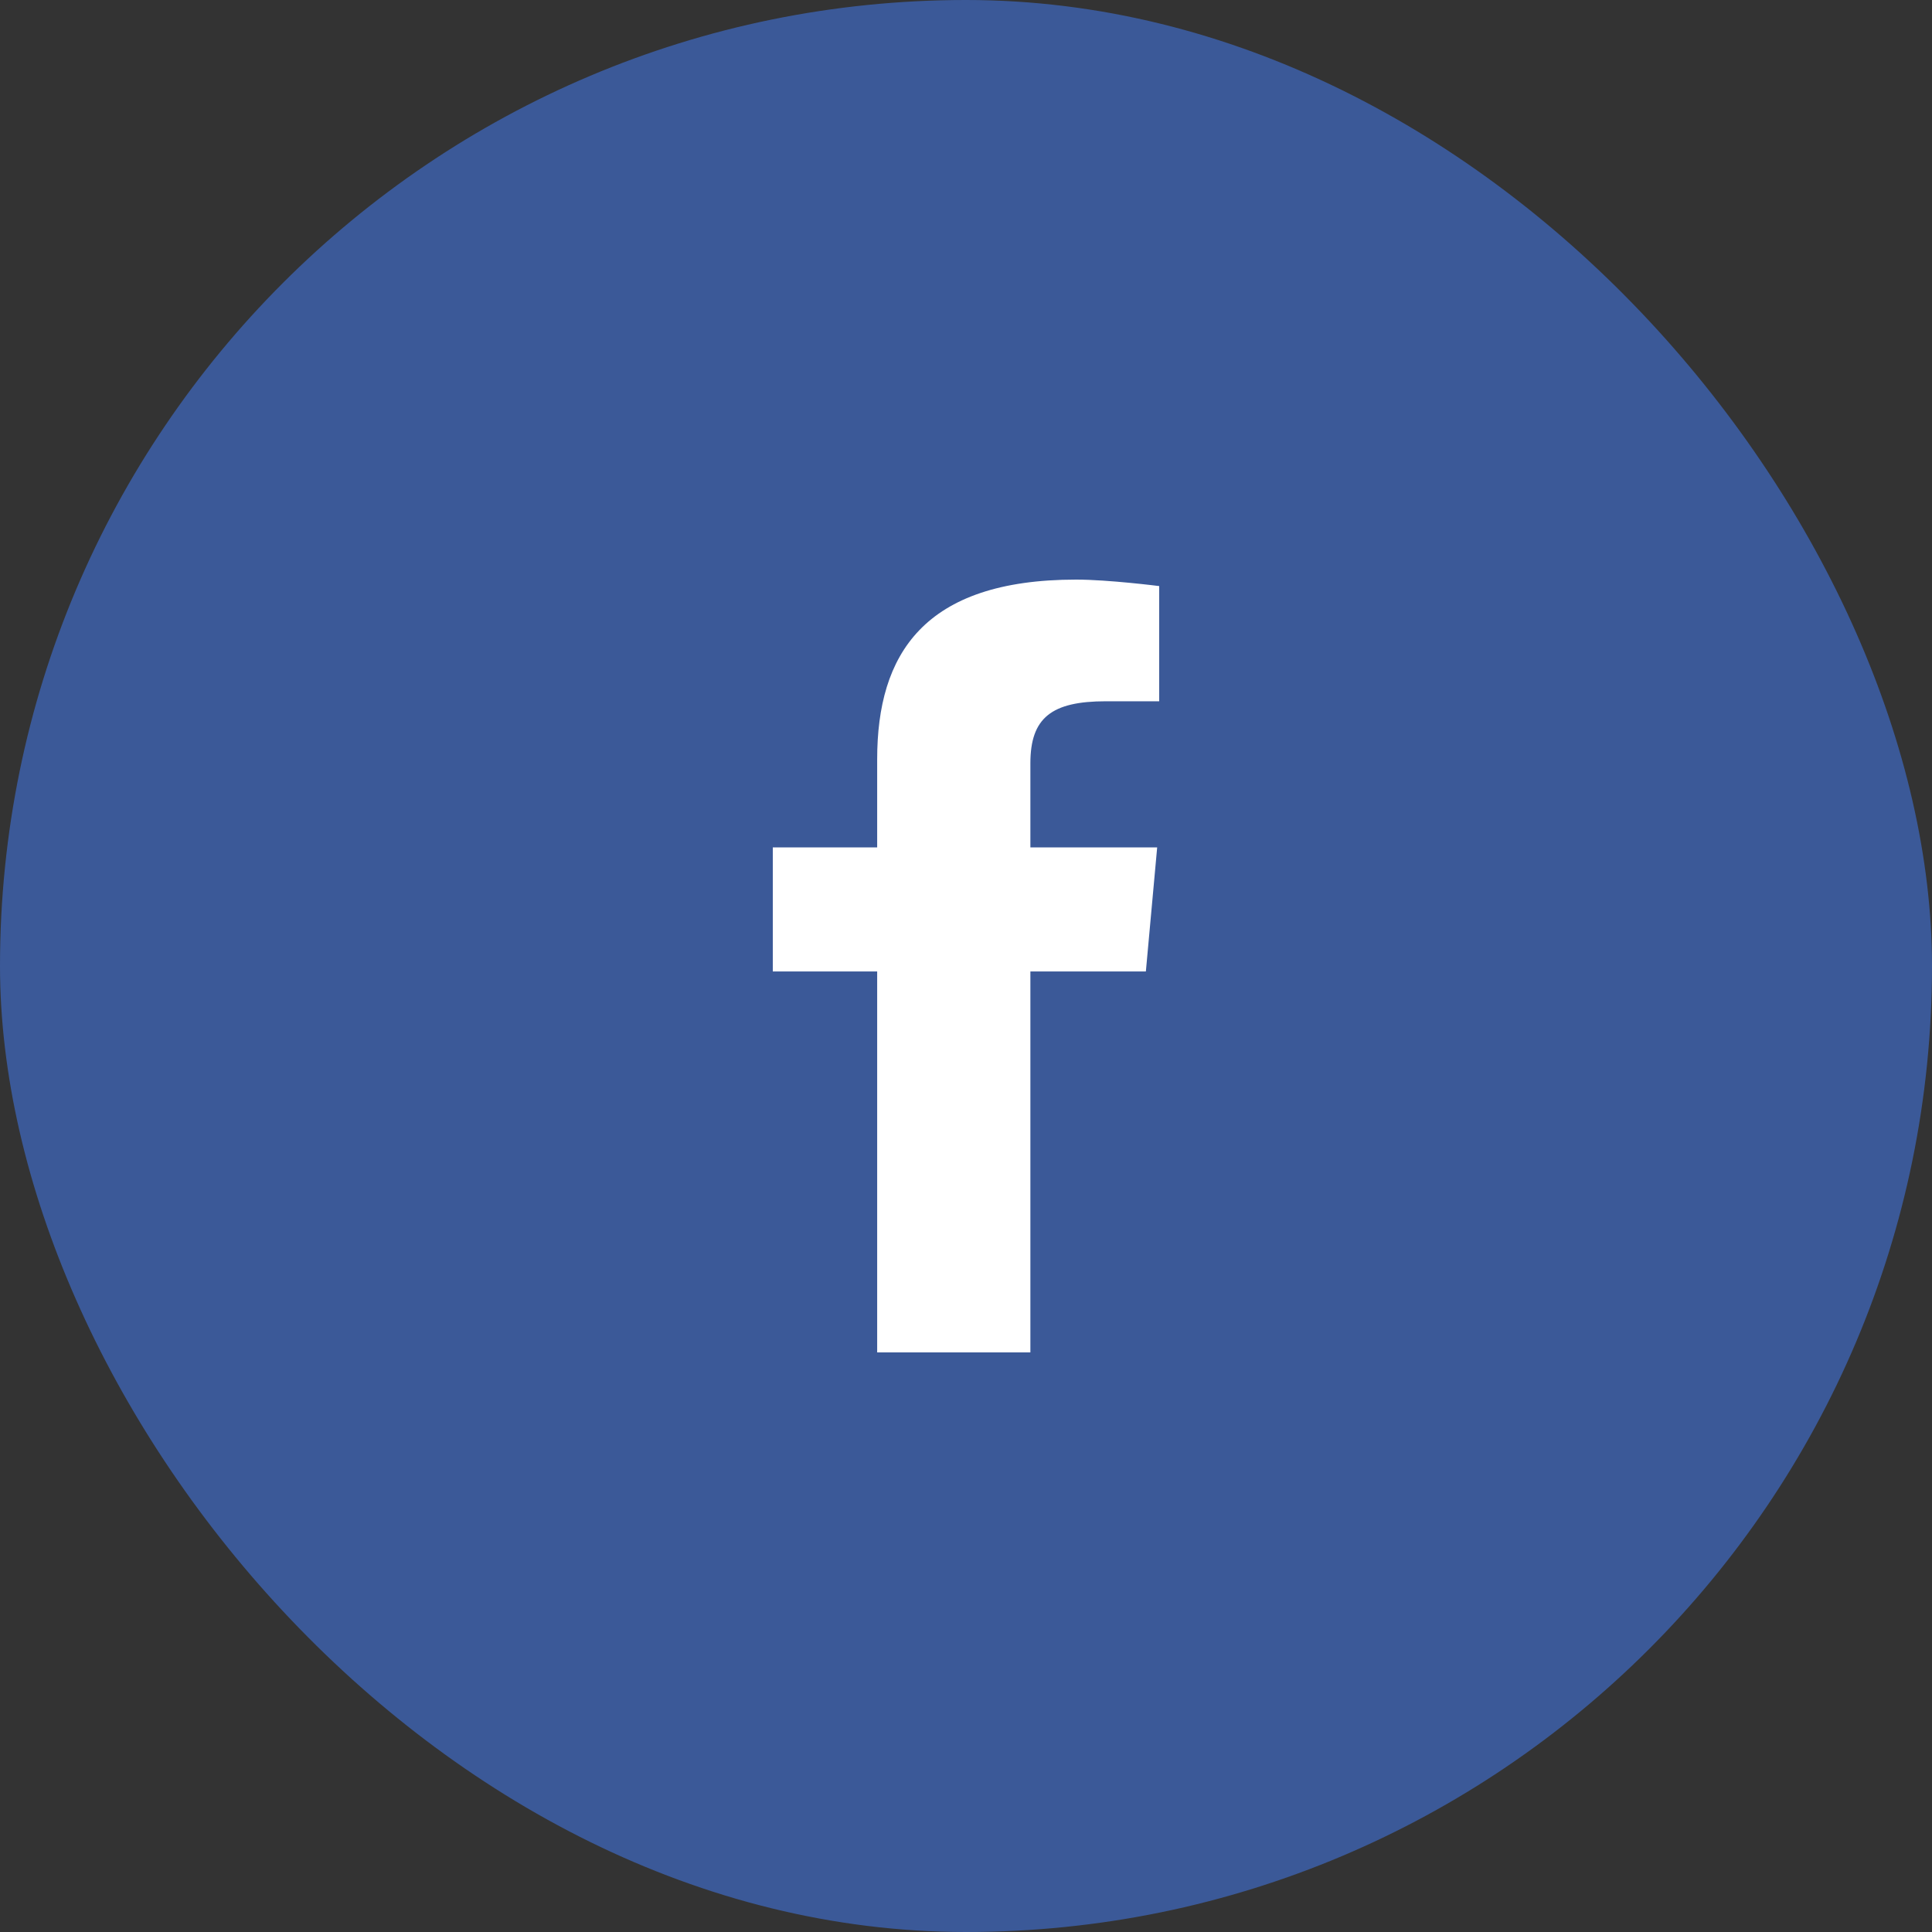
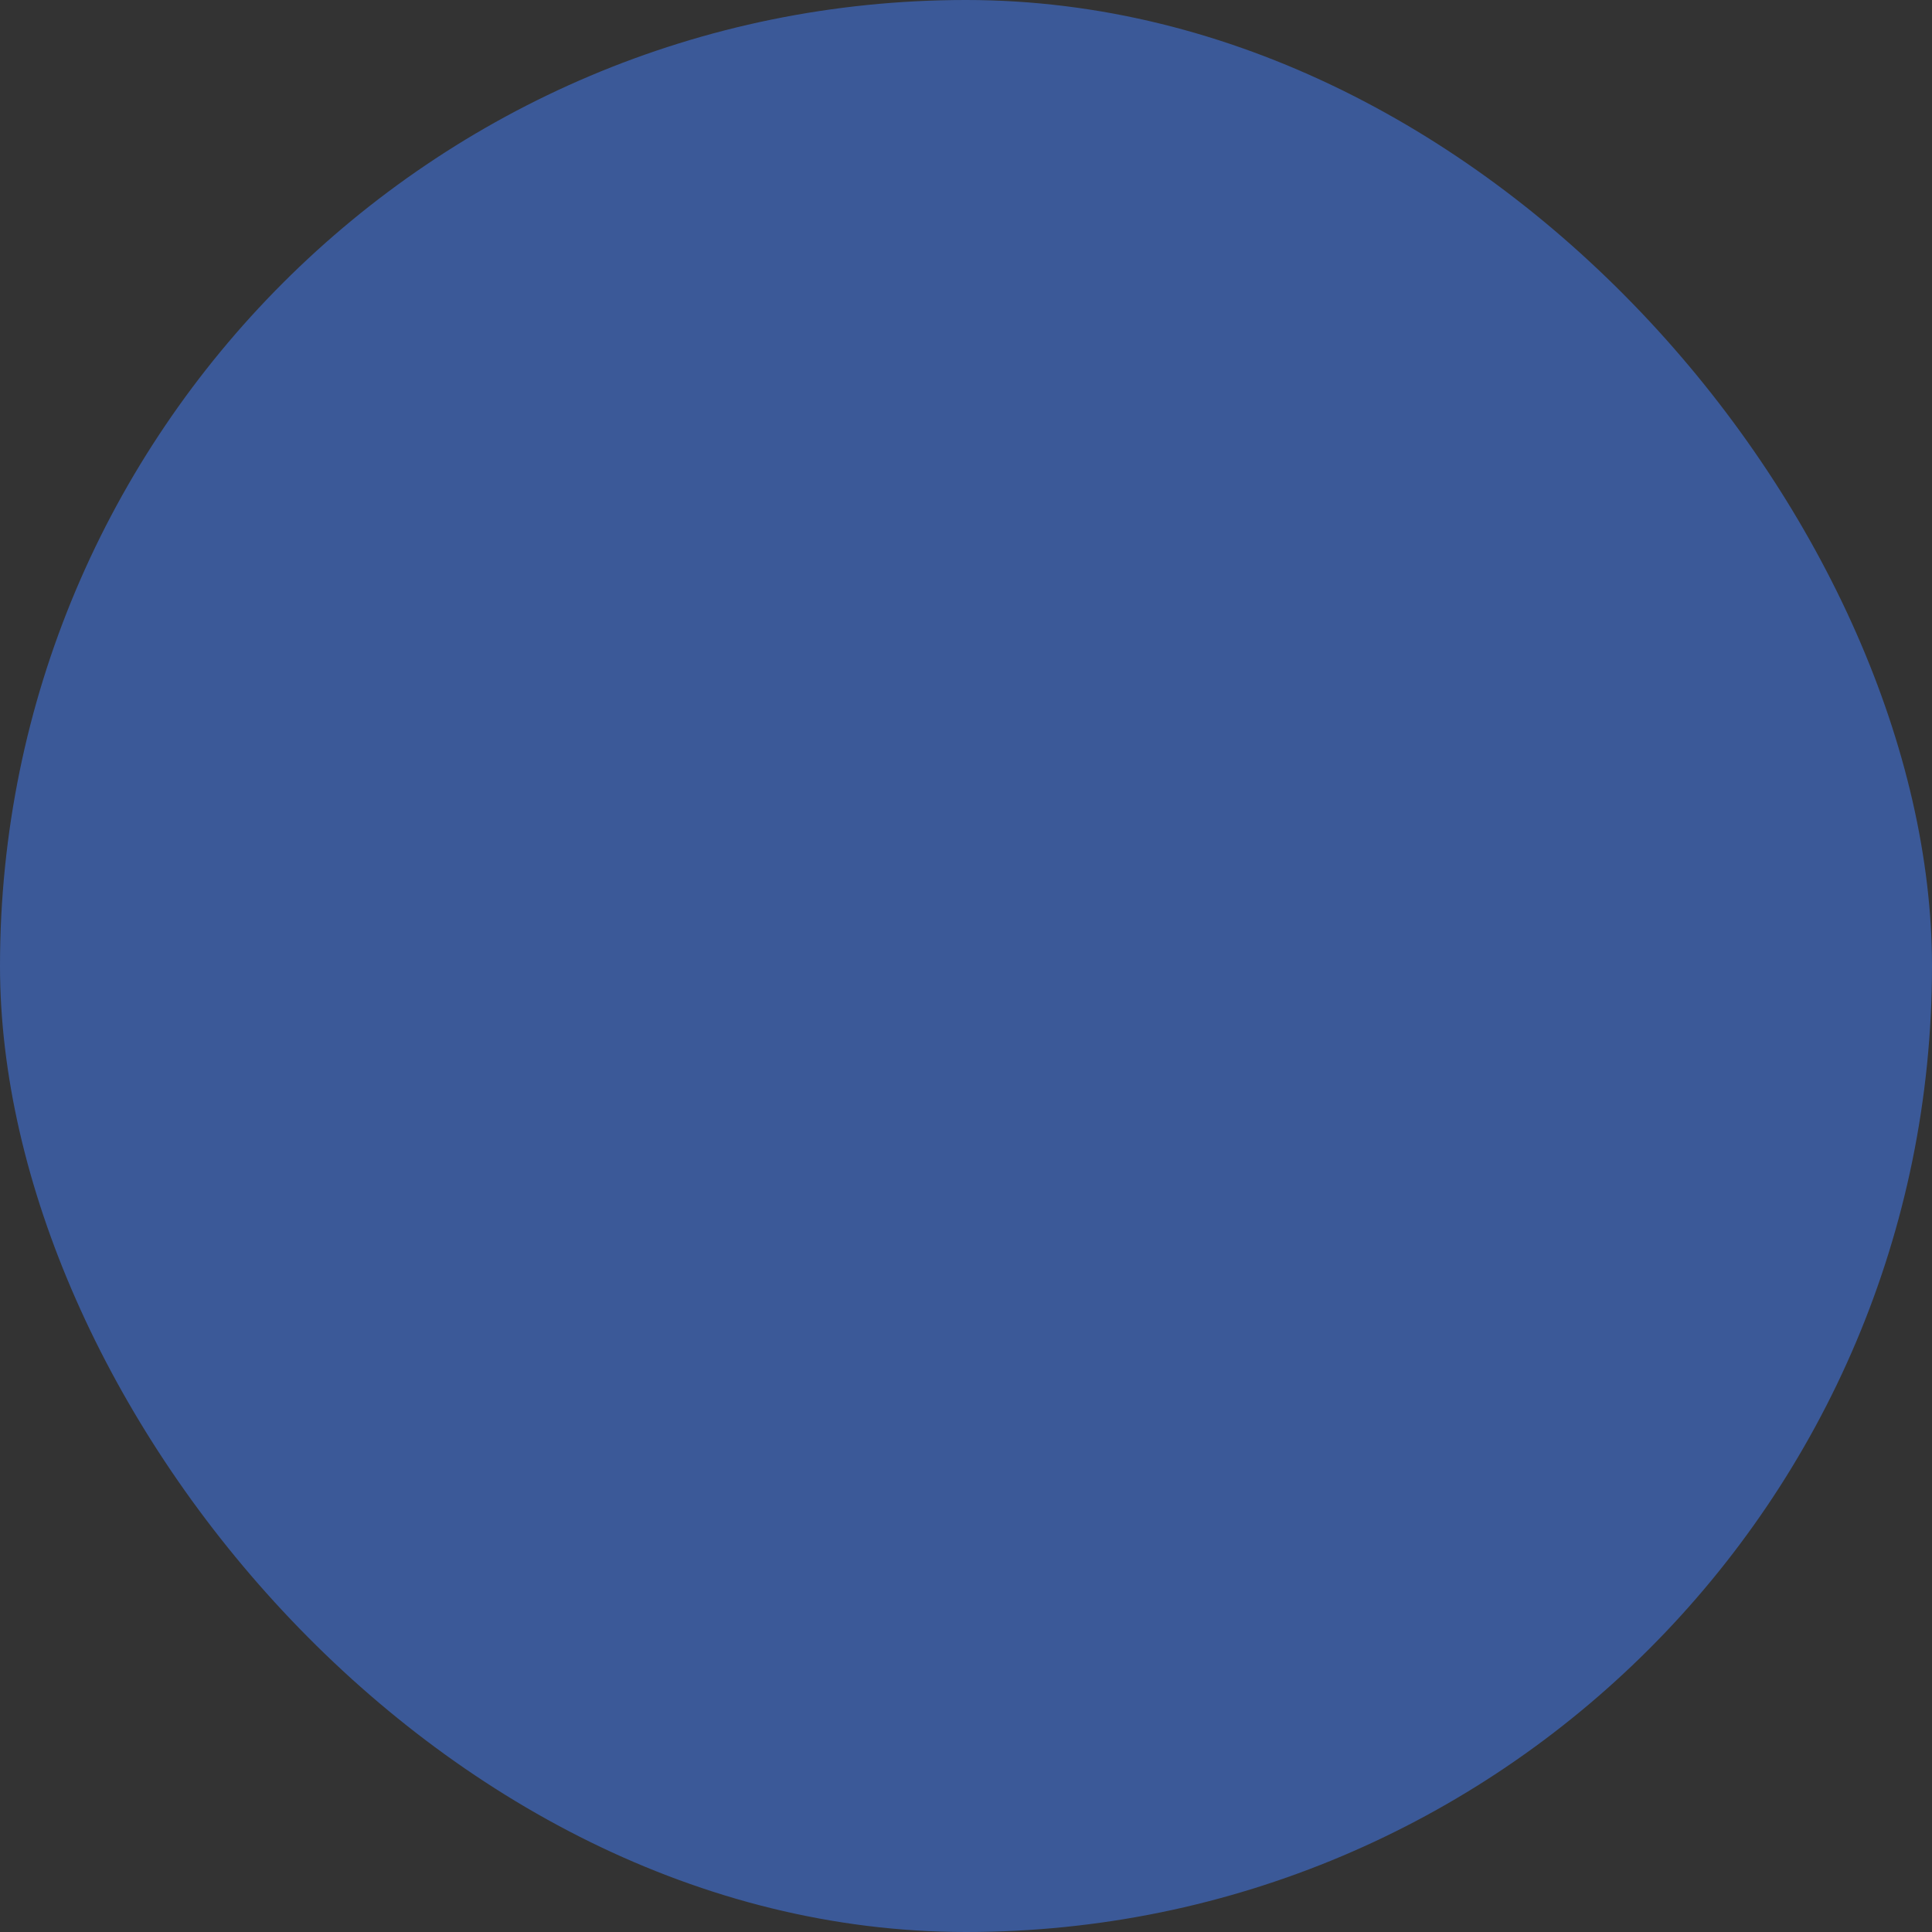
<svg xmlns="http://www.w3.org/2000/svg" width="40" height="40" viewBox="0 0 40 40" fill="none">
  <rect x="0" y="0" width="40" height="40" fill="#333333" stroke="none" />
  <rect width="40" height="40" rx="20" fill="#3B5998" />
-   <path d="M21.333 28H18.161V20.113H16V17.545H18.161V15.718C18.161 13.553 19.117 12 22.28 12C22.95 12 24 12.134 24 12.134V14.519H22.897C21.772 14.519 21.333 14.86 21.333 15.803V17.545H23.958L23.724 20.113H21.333L21.333 28Z" fill="white" />
</svg>